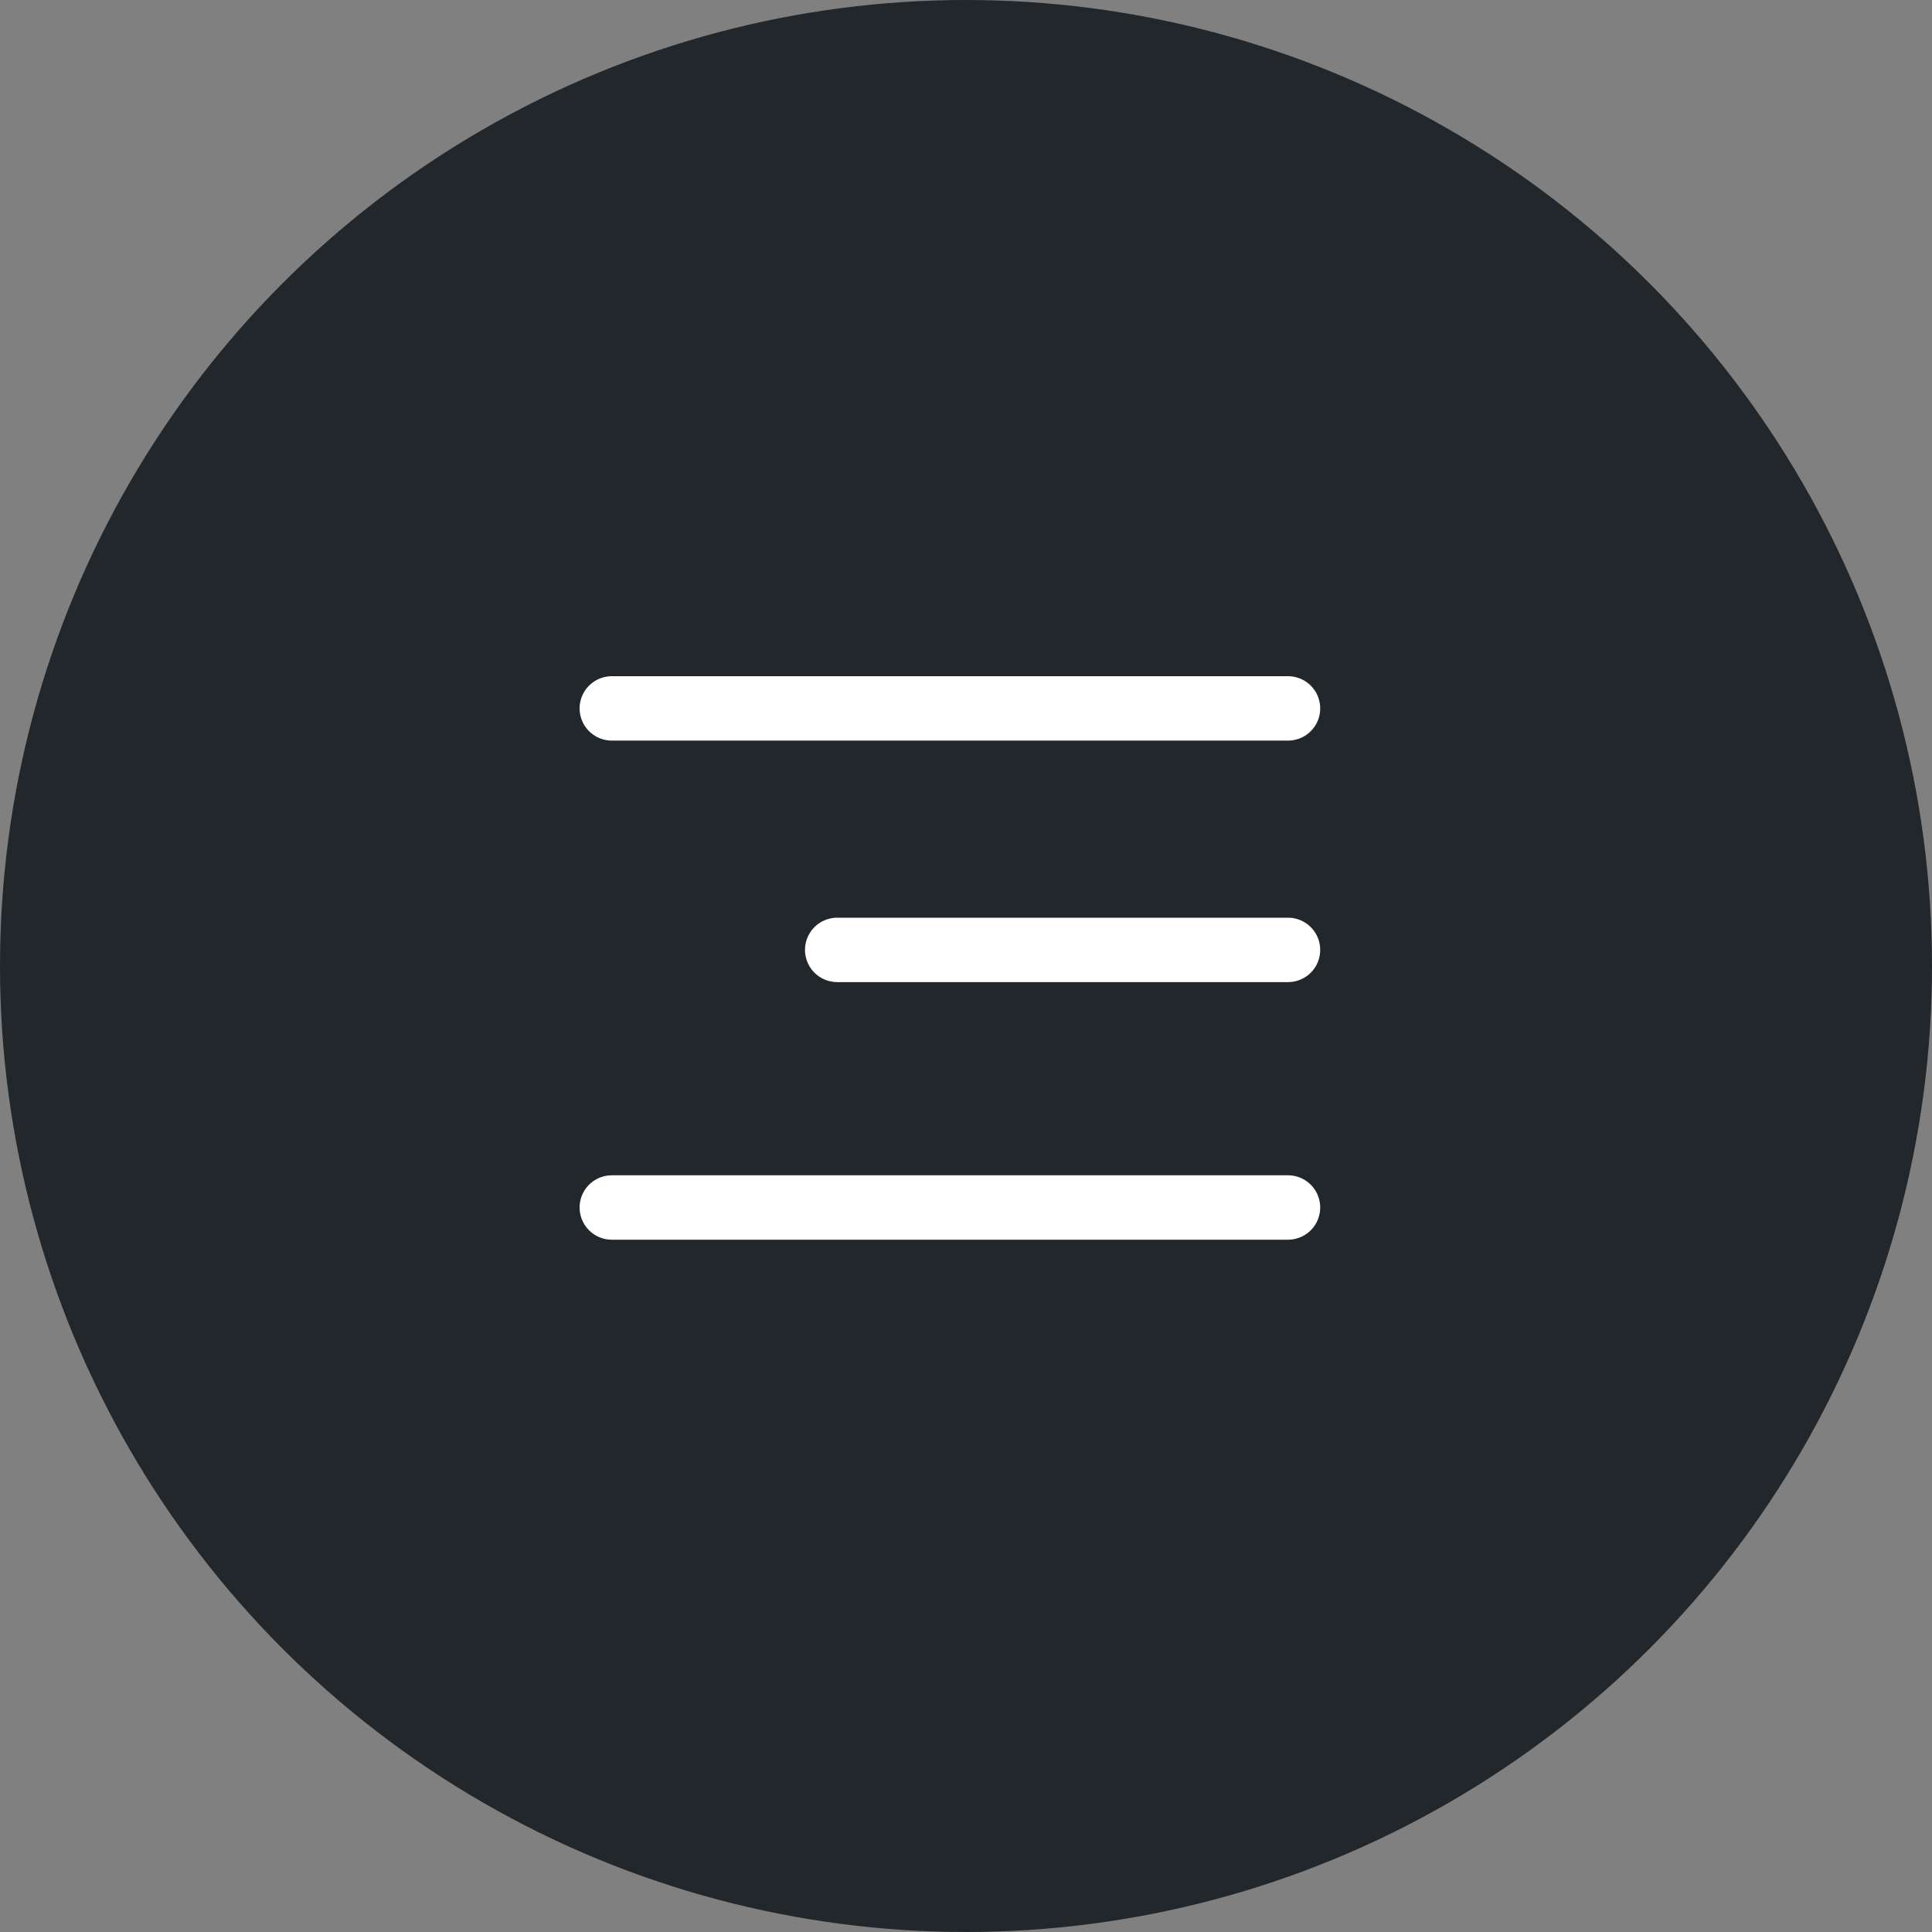
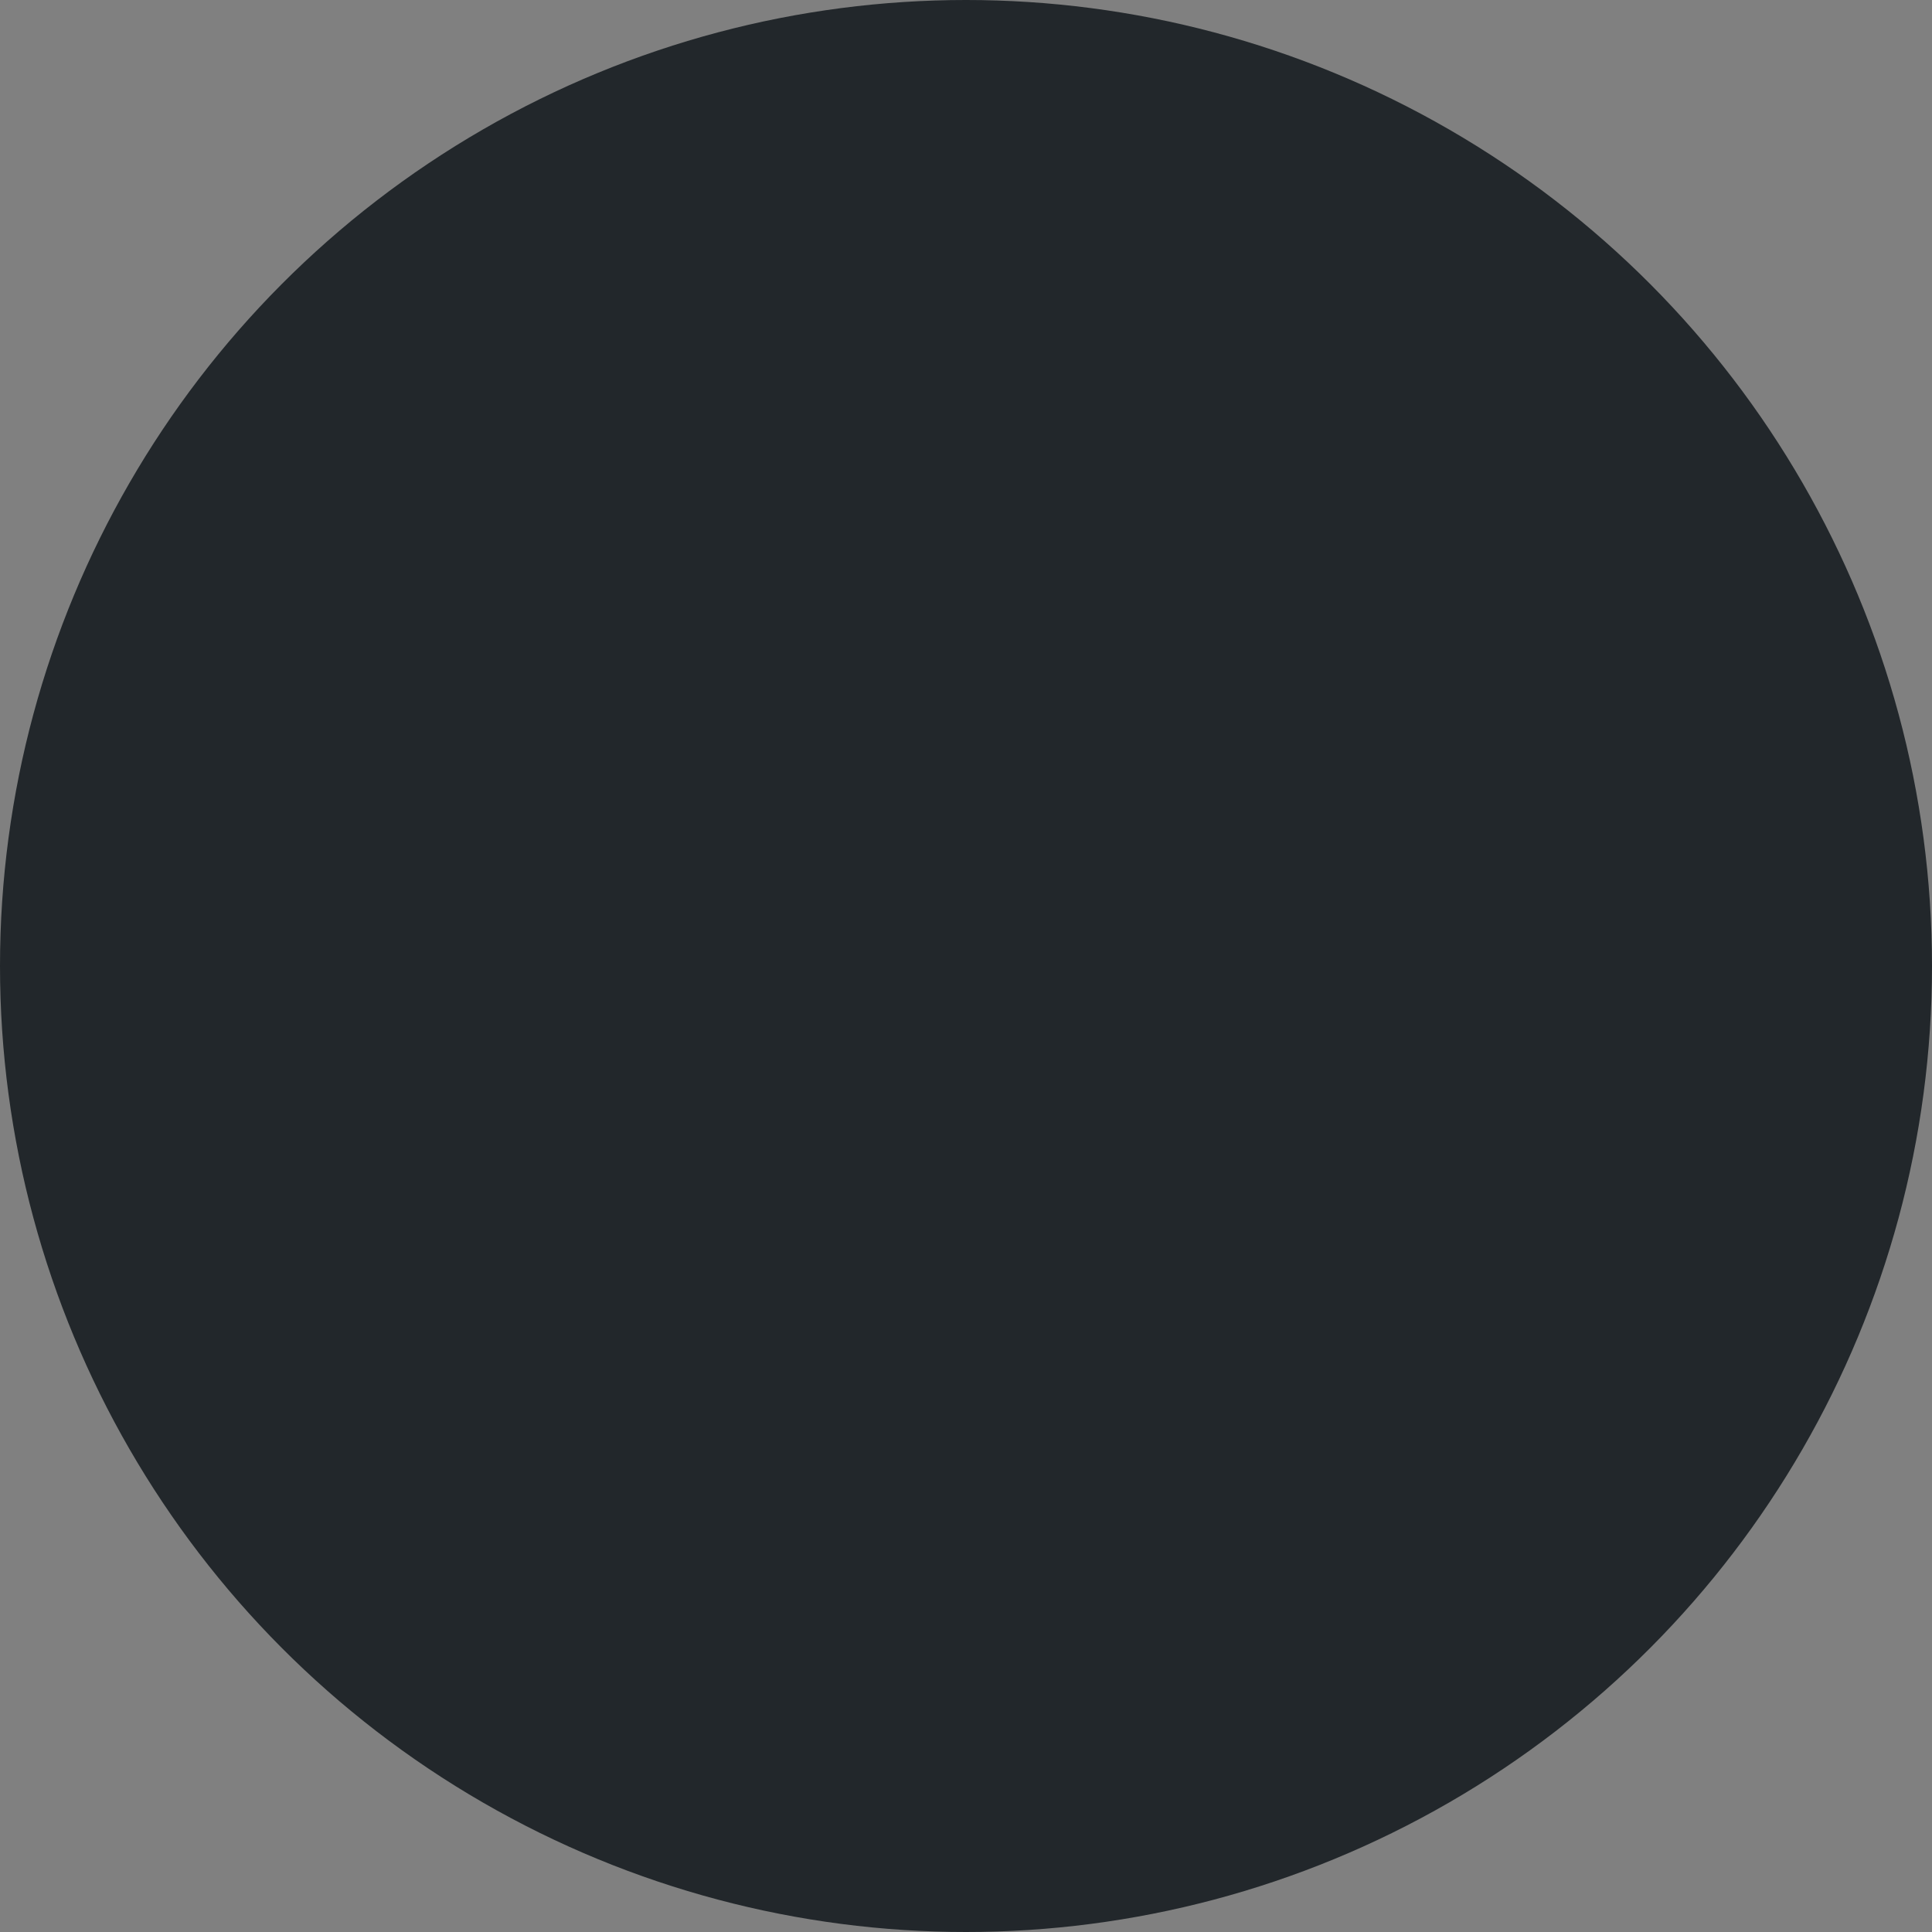
<svg xmlns="http://www.w3.org/2000/svg" width="60" height="60" viewBox="0 0 60 60" fill="none">
  <rect x="0" y="0" width="60" height="60" fill="#808080" stroke="none" />
  <g id="Global Nav Burger">
    <circle id="Ellipse 1" cx="30" cy="30" r="30" fill="#22272B" />
-     <path id="Line 1" d="M19 22H40" stroke="white" stroke-width="2" stroke-linecap="round" />
-     <path id="Line 2" d="M26 29.5H40" stroke="white" stroke-width="2" stroke-linecap="round" />
-     <path id="Line 3" d="M19 37.5H40" stroke="white" stroke-width="2" stroke-linecap="round" />
  </g>
</svg>